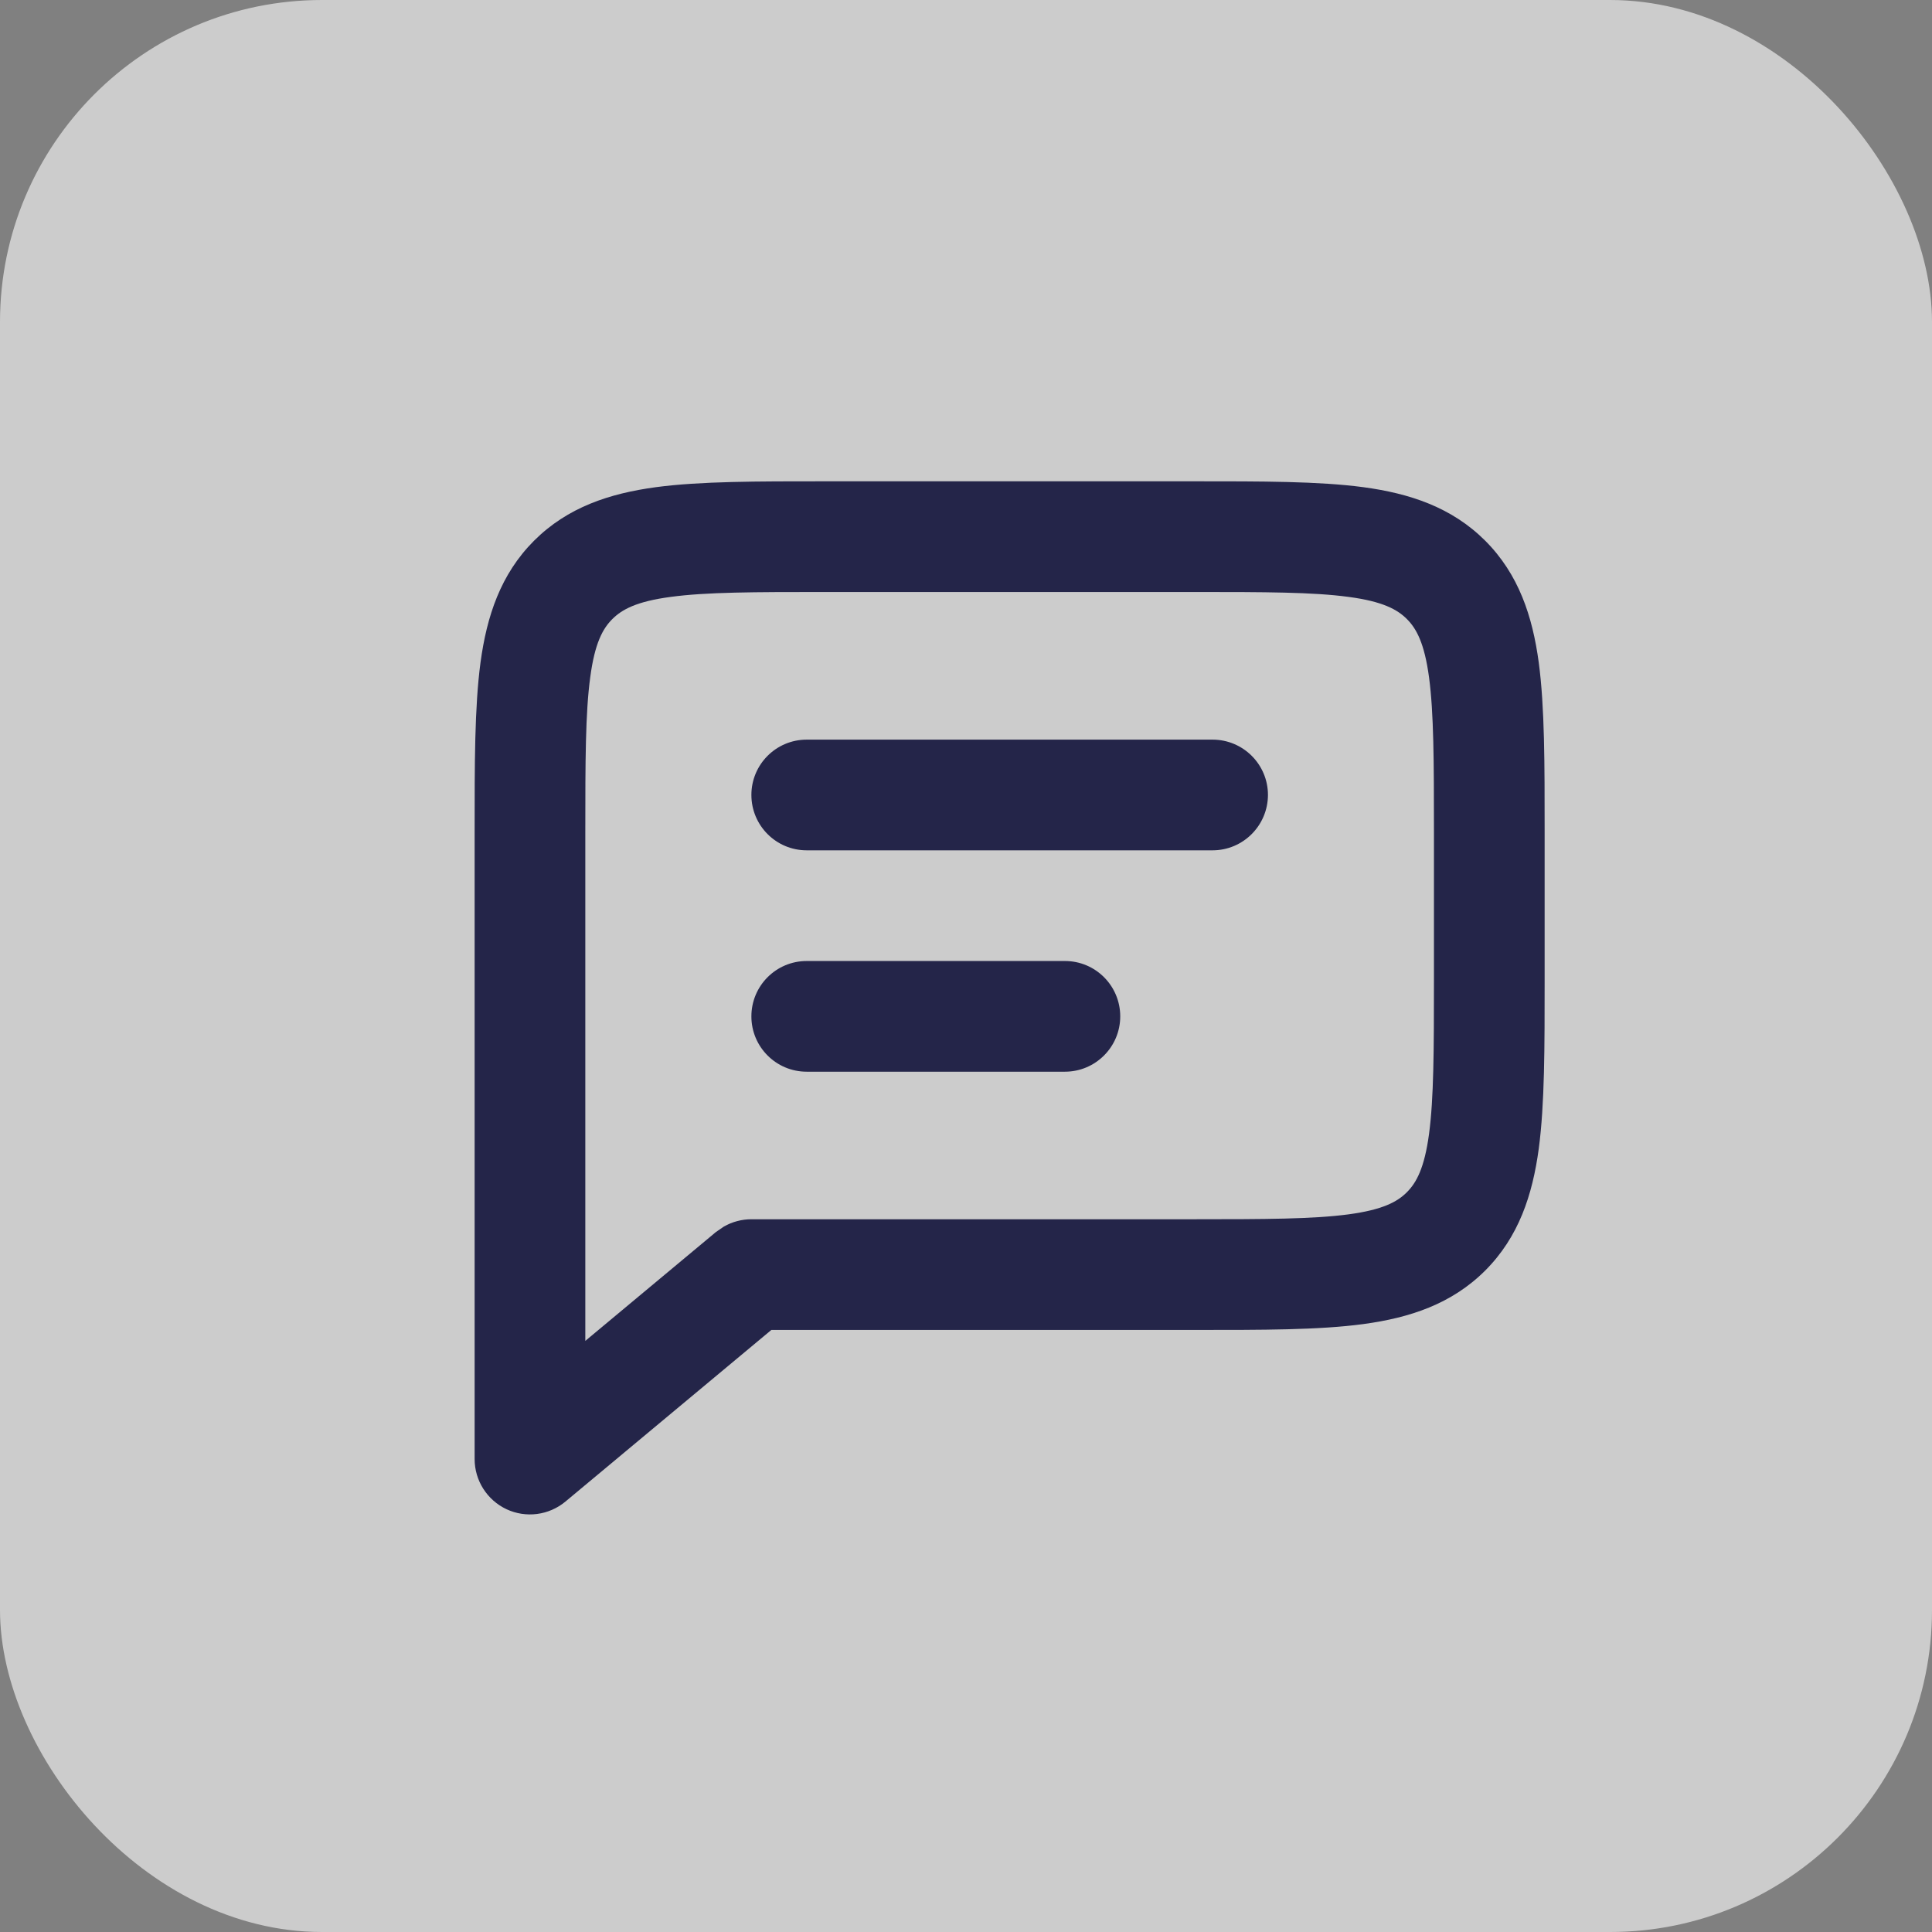
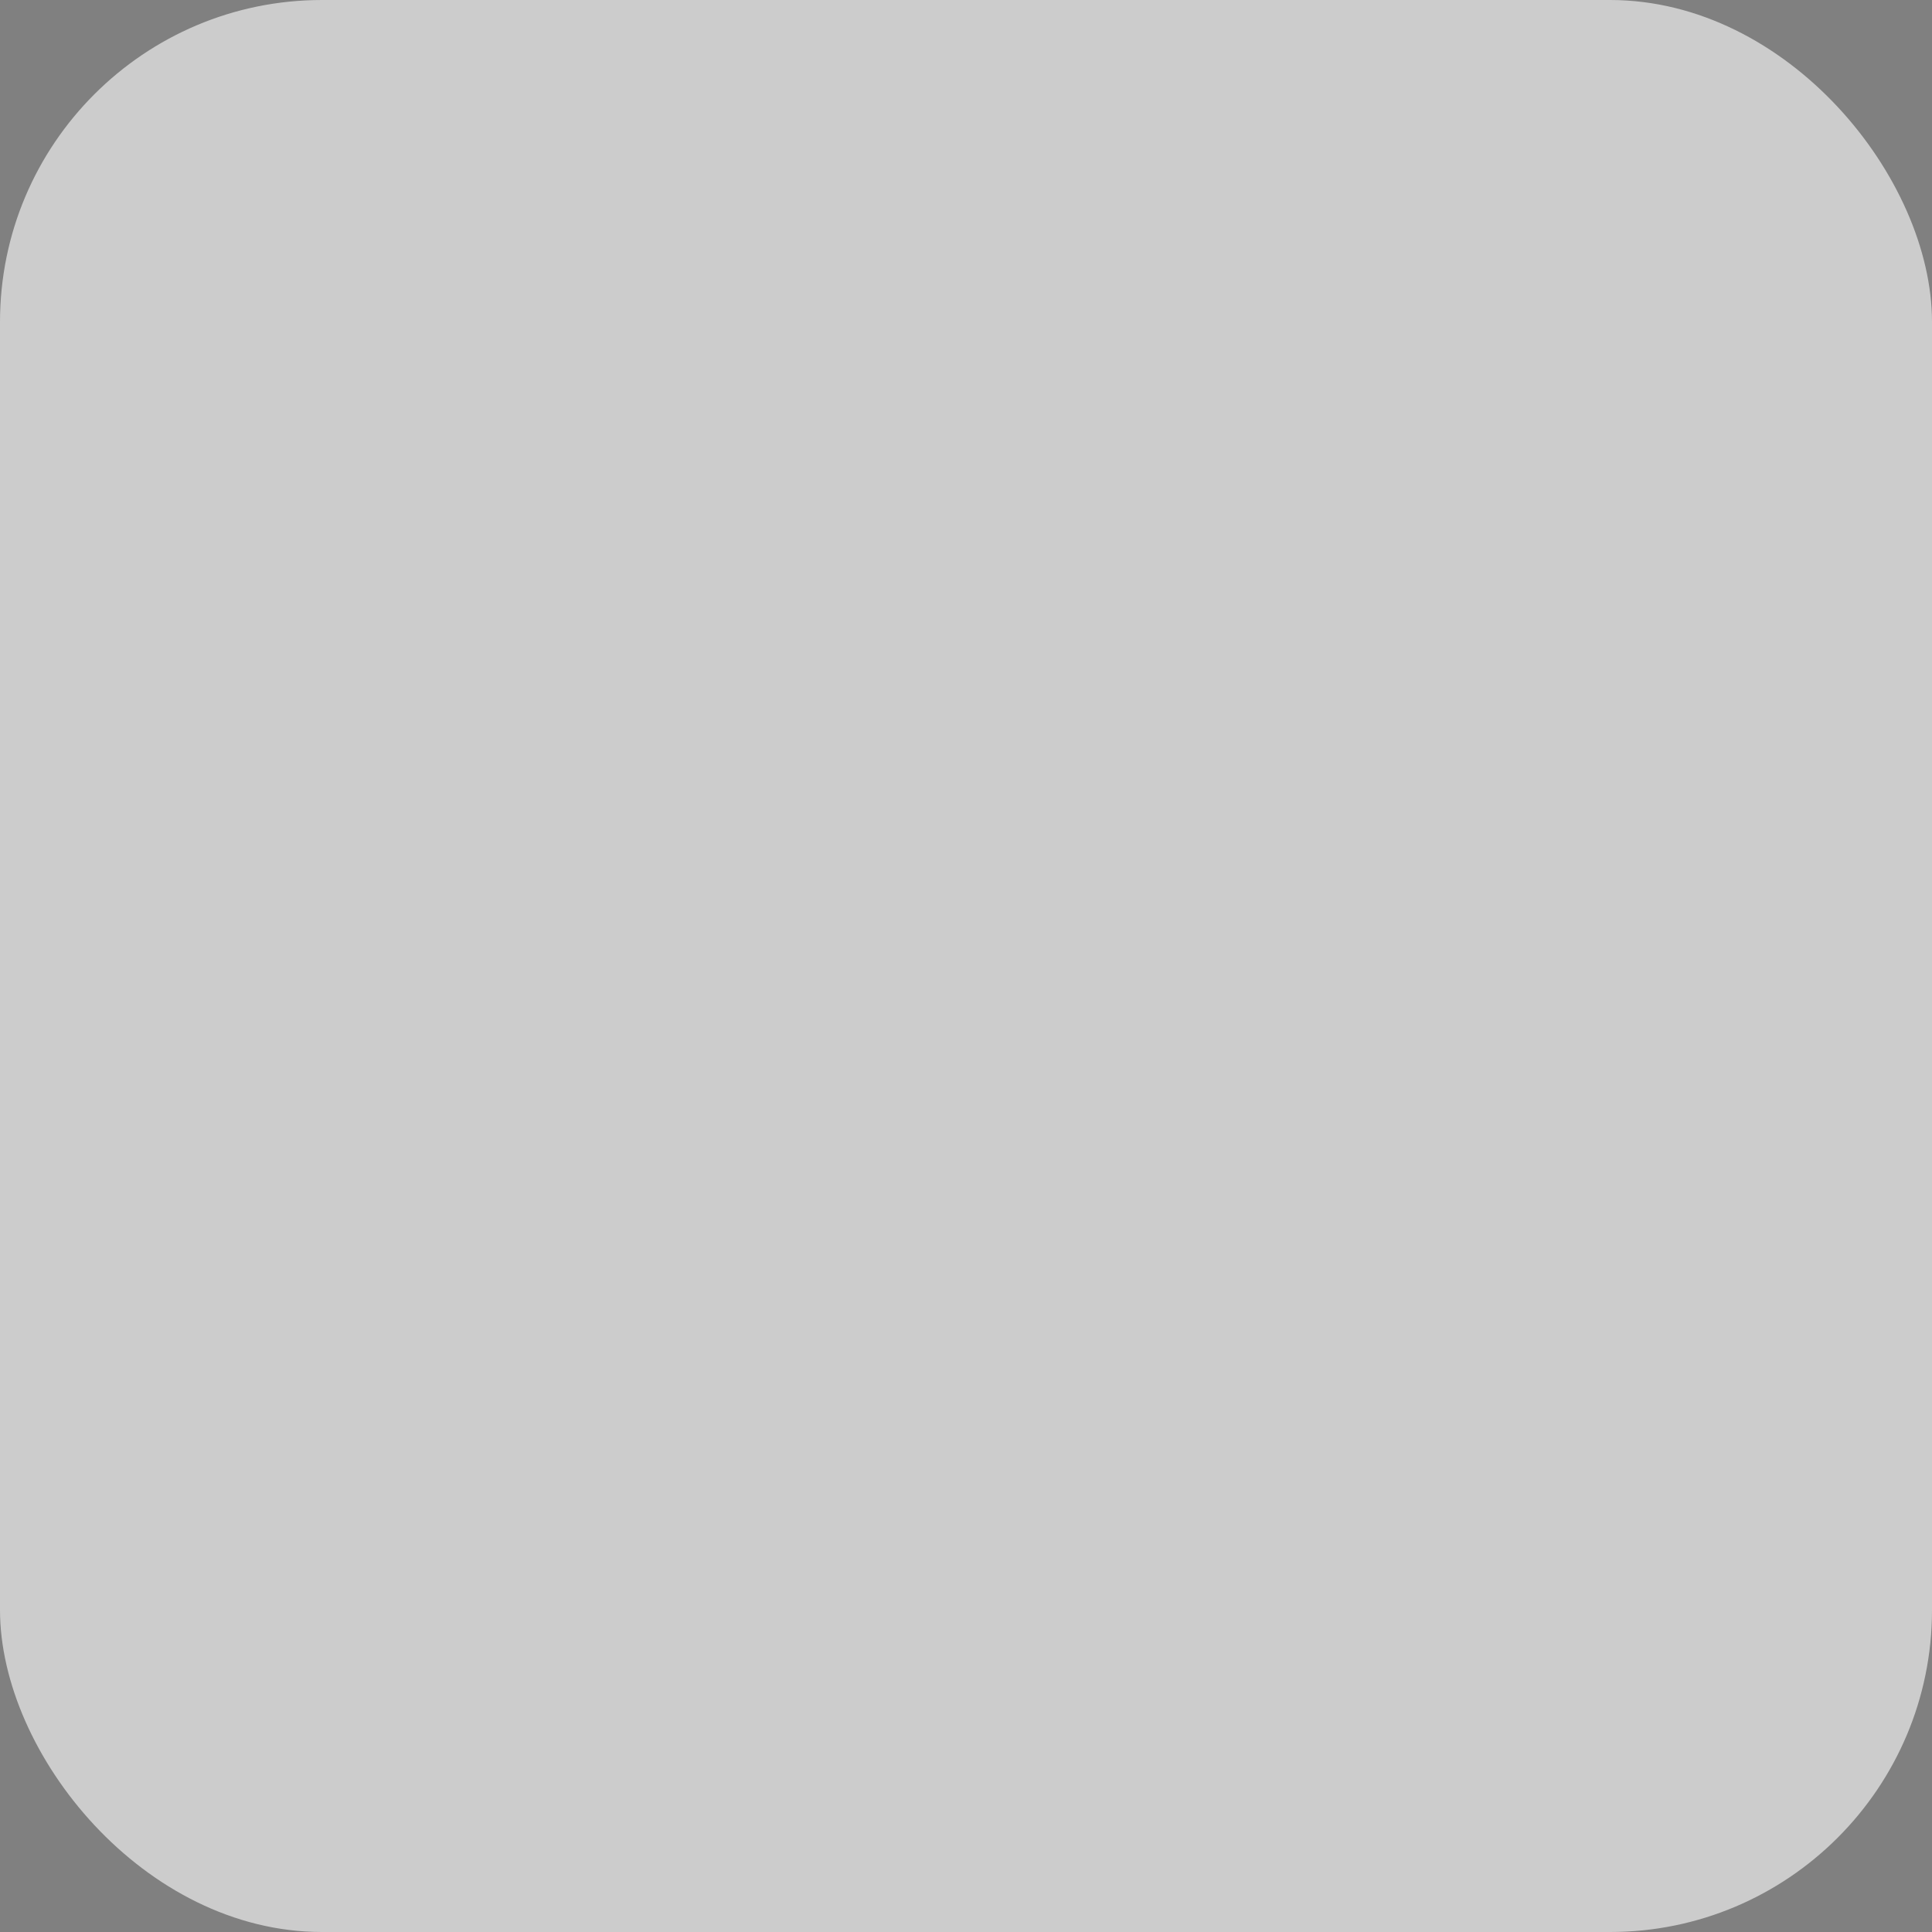
<svg xmlns="http://www.w3.org/2000/svg" width="24" height="24" viewBox="0 0 24 24" fill="none">
  <rect x="0" y="0" width="24" height="24" fill="#808080" stroke="none" />
  <rect width="24" height="24" rx="4" fill="white" fill-opacity="0.6" />
-   <path d="M14.834 5.979C15.678 5.979 16.381 5.978 16.937 6.052C17.512 6.13 18.032 6.3 18.45 6.717C18.867 7.135 19.037 7.655 19.115 8.23C19.189 8.786 19.188 9.489 19.188 10.334V12.166C19.188 13.011 19.189 13.714 19.115 14.27C19.037 14.845 18.867 15.365 18.45 15.783C18.032 16.2 17.512 16.37 16.937 16.448C16.381 16.523 15.678 16.521 14.834 16.521H9.582L7.024 18.653C6.819 18.824 6.533 18.861 6.292 18.748C6.05 18.634 5.896 18.391 5.896 18.125V10.334C5.896 9.489 5.895 8.786 5.969 8.23C6.047 7.655 6.217 7.135 6.634 6.717C7.052 6.3 7.572 6.13 8.147 6.052C8.703 5.978 9.406 5.979 10.251 5.979H14.834ZM10.251 7.354C9.367 7.354 8.773 7.355 8.331 7.415C7.908 7.471 7.726 7.571 7.607 7.69C7.487 7.809 7.388 7.991 7.332 8.414C7.272 8.856 7.271 9.45 7.271 10.334V16.657L8.893 15.305L8.992 15.237C9.095 15.178 9.213 15.146 9.334 15.146H14.834C15.717 15.146 16.311 15.144 16.753 15.085C17.176 15.028 17.358 14.93 17.477 14.81C17.596 14.691 17.695 14.509 17.752 14.086C17.811 13.644 17.813 13.05 17.813 12.166V10.334C17.813 9.45 17.811 8.856 17.752 8.414C17.695 7.991 17.596 7.809 17.477 7.69C17.358 7.571 17.176 7.471 16.753 7.415C16.311 7.355 15.717 7.354 14.834 7.354H10.251ZM13.229 11.938C13.609 11.938 13.916 12.246 13.916 12.626C13.916 13.005 13.608 13.313 13.229 13.313H10.021C9.641 13.313 9.334 13.005 9.334 12.626C9.334 12.246 9.641 11.938 10.021 11.938H13.229ZM15.063 9.188C15.443 9.188 15.751 9.496 15.751 9.875C15.75 10.255 15.442 10.563 15.063 10.563H10.021C9.641 10.563 9.334 10.255 9.334 9.875C9.334 9.496 9.641 9.188 10.021 9.188H15.063Z" fill="#242549" />
</svg>